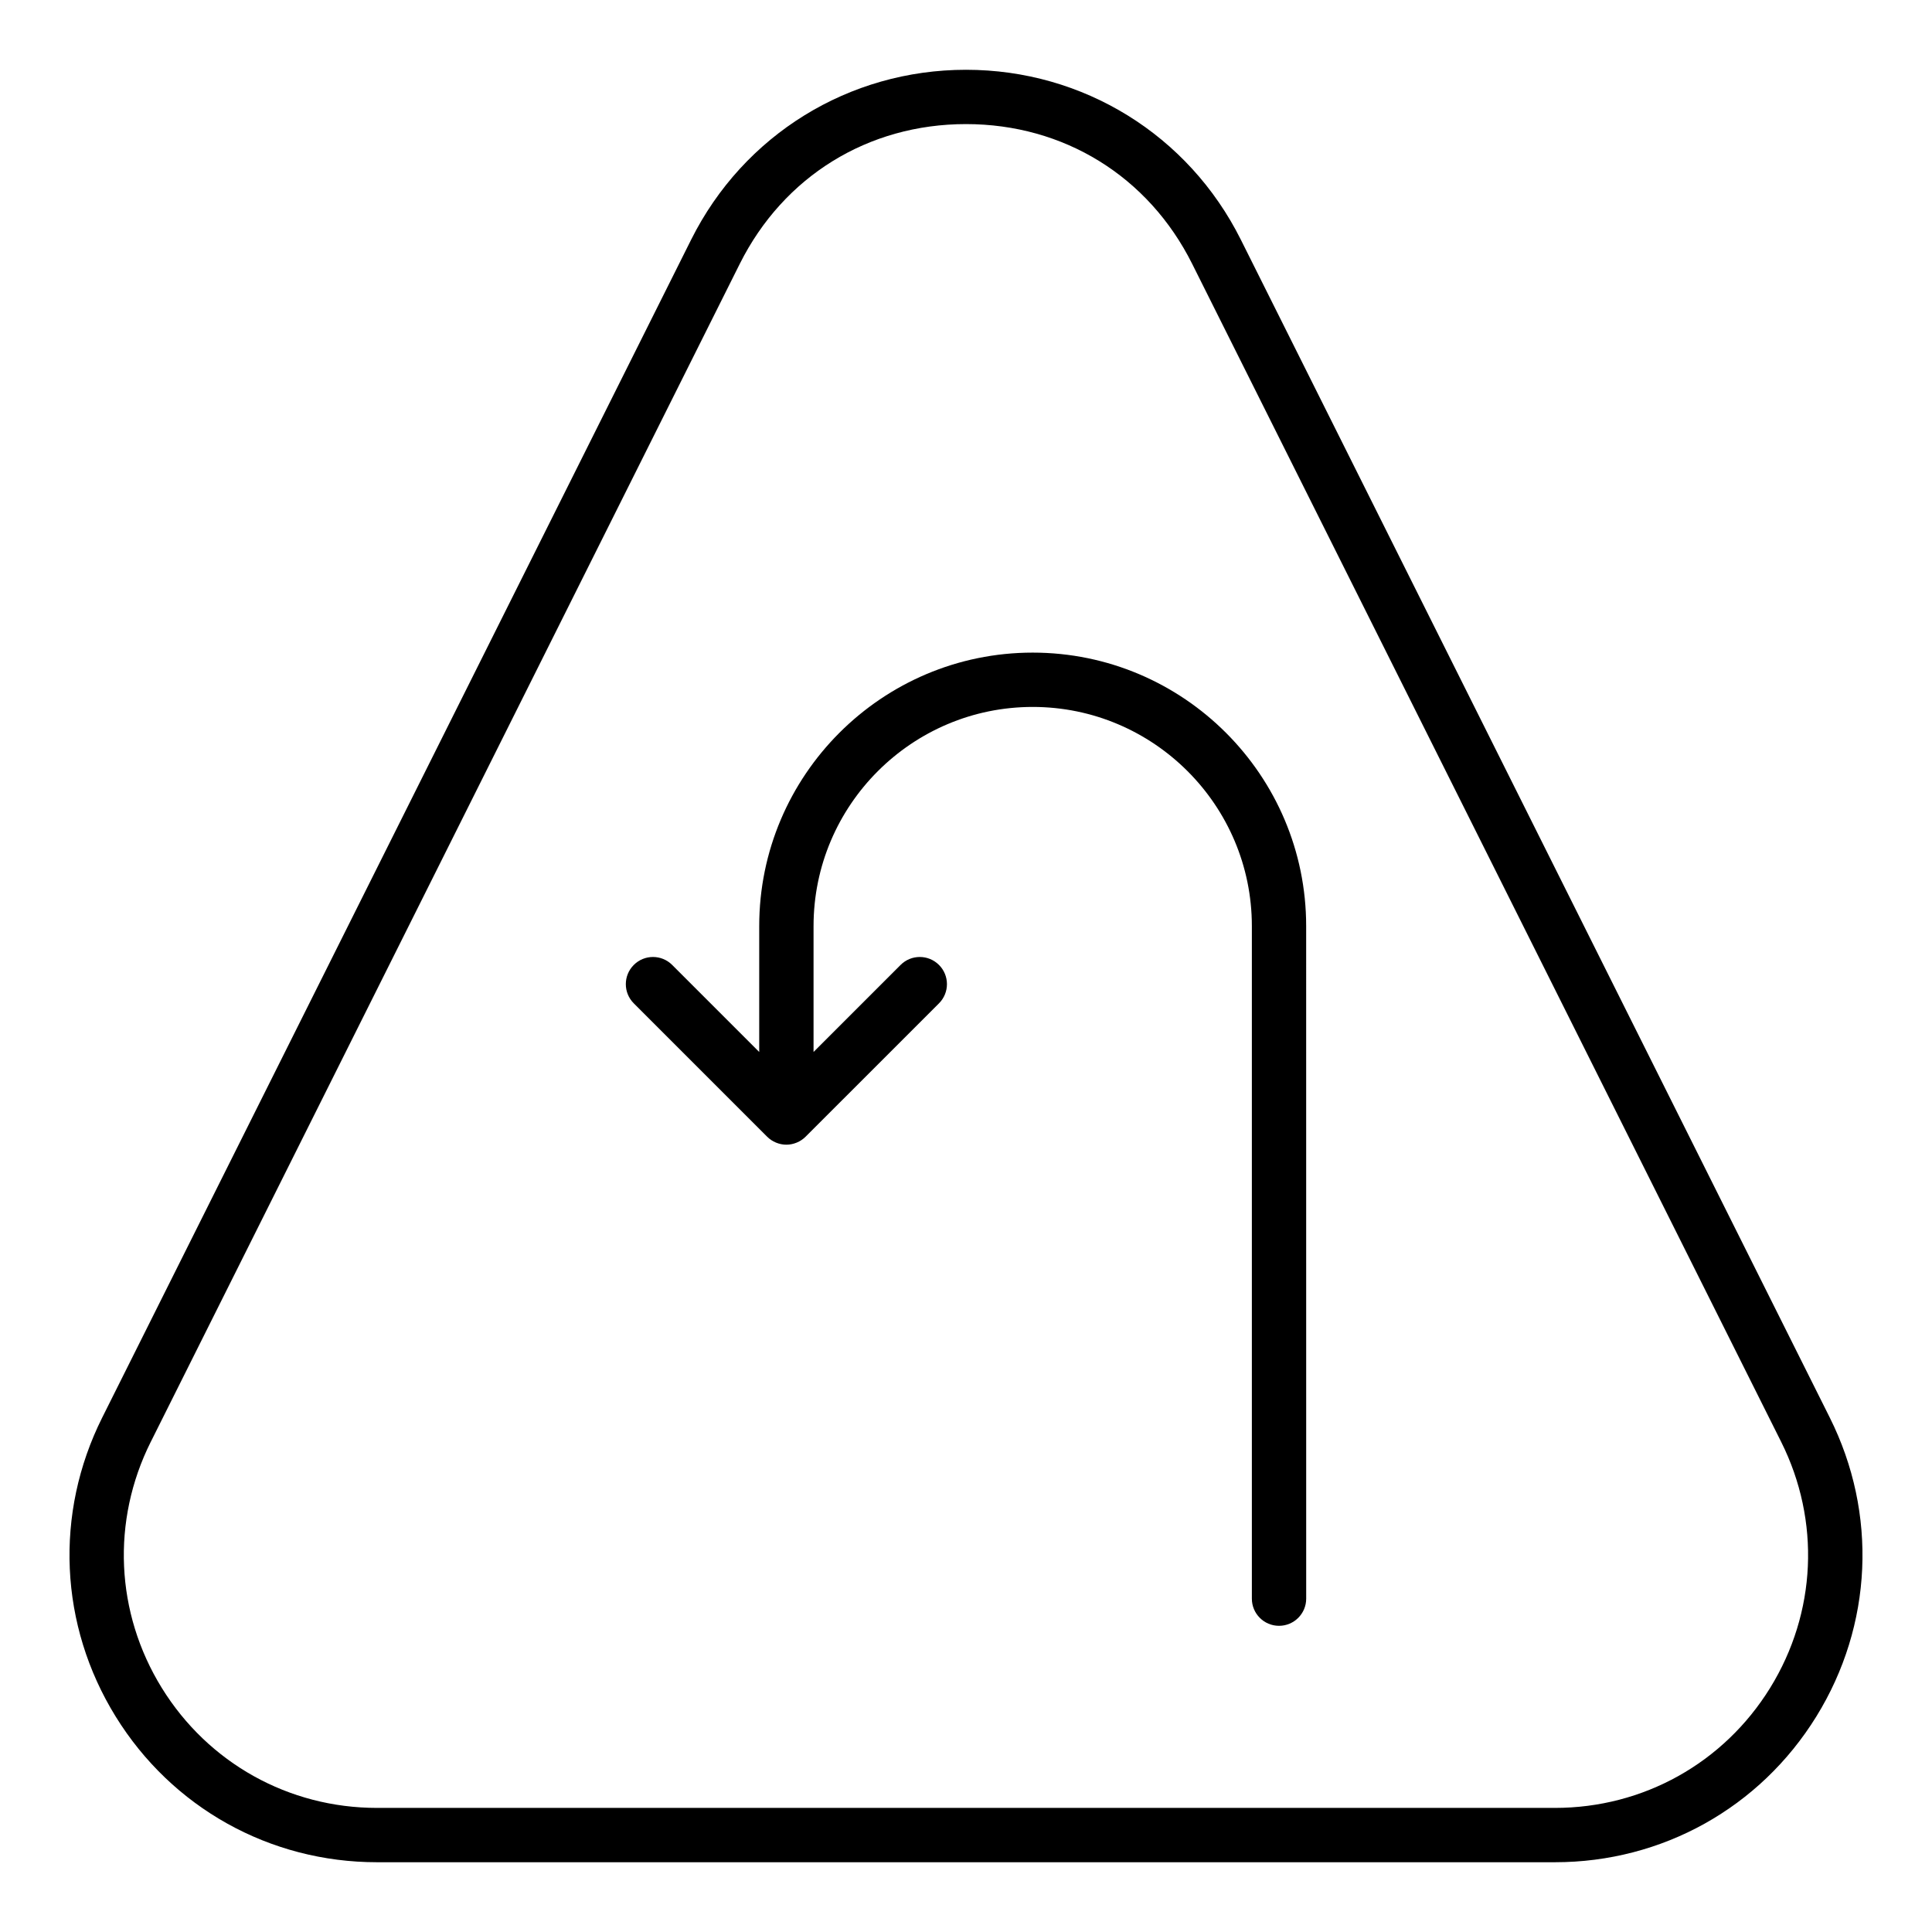
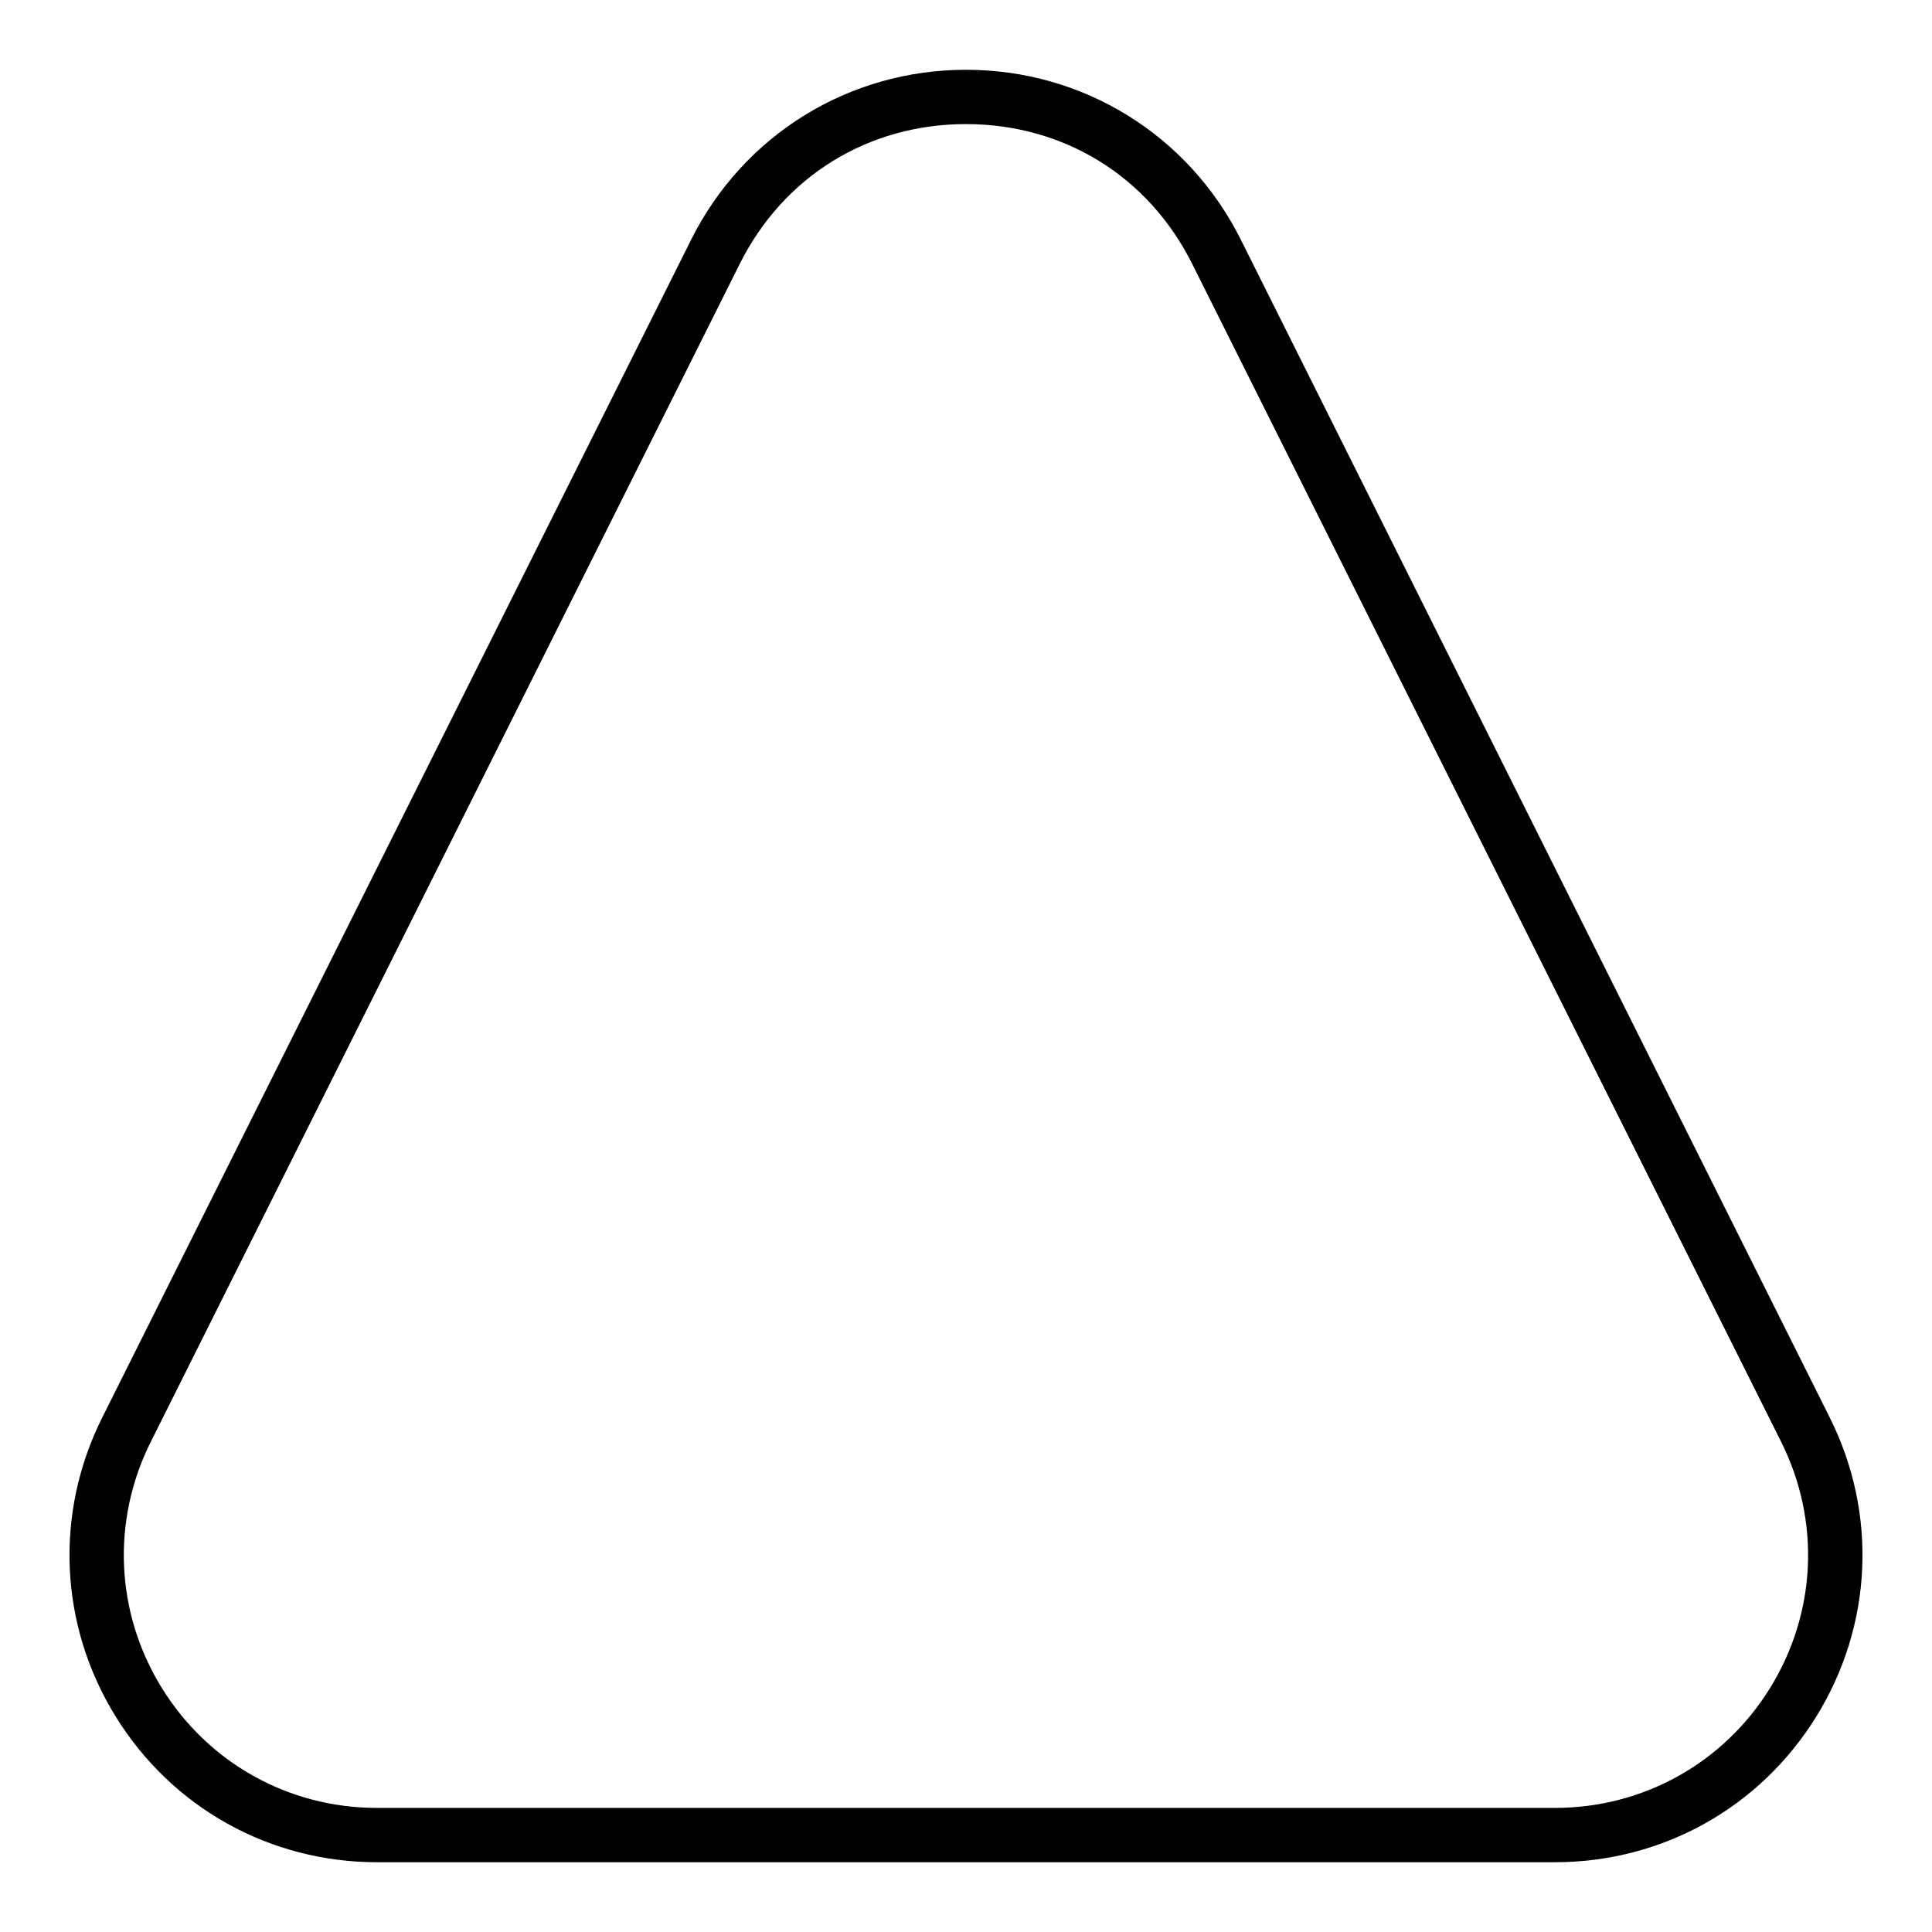
<svg xmlns="http://www.w3.org/2000/svg" fill="#000000" width="800px" height="800px" version="1.1" viewBox="144 144 512 512">
  <g>
-     <path d="m347.3 445.24c0.664 0.668 1.461 1.195 2.344 1.559 0.879 0.363 1.812 0.555 2.75 0.555s1.871-0.191 2.75-0.555c0.883-0.367 1.68-0.895 2.344-1.559l35.352-35.344c2.812-2.812 2.812-7.367 0-10.176-2.812-2.812-7.367-2.812-10.176 0l-23.066 23.066v-33.359c0-32.027 26.055-58.082 58.078-58.082 32.023 0 58.078 26.055 58.078 58.082v178.23c0 3.977 3.219 7.199 7.199 7.199 3.977 0 7.199-3.223 7.199-7.199l-0.008-178.23c0-39.965-32.508-72.477-72.473-72.477-39.965 0-72.473 32.512-72.473 72.477v33.359l-23.066-23.066c-2.812-2.812-7.367-2.812-10.176 0-2.812 2.812-2.812 7.367 0 10.176z" />
    <path d="m243.91 637.51h312.17c28.43 0 54.324-14.438 69.266-38.617 14.941-24.184 16.277-53.797 3.562-79.219l-156.08-312.17c-13.879-27.762-41.793-45.012-72.828-45.012-31.039 0-58.949 17.25-72.832 45.012l-156.08 312.17c-12.715 25.422-11.379 55.039 3.562 79.219 14.941 24.18 40.836 38.617 69.266 38.617zm-59.953-111.4 156.08-312.17c11.598-23.203 34.012-37.055 59.957-37.055 25.941 0 48.355 13.852 59.953 37.055l156.08 312.17c10.465 20.926 9.367 45.305-2.93 65.215-12.309 19.906-33.617 31.789-57.023 31.789h-312.17c-23.406 0-44.715-11.887-57.023-31.789-12.301-19.91-13.395-44.289-2.93-65.215z" />
  </g>
</svg>